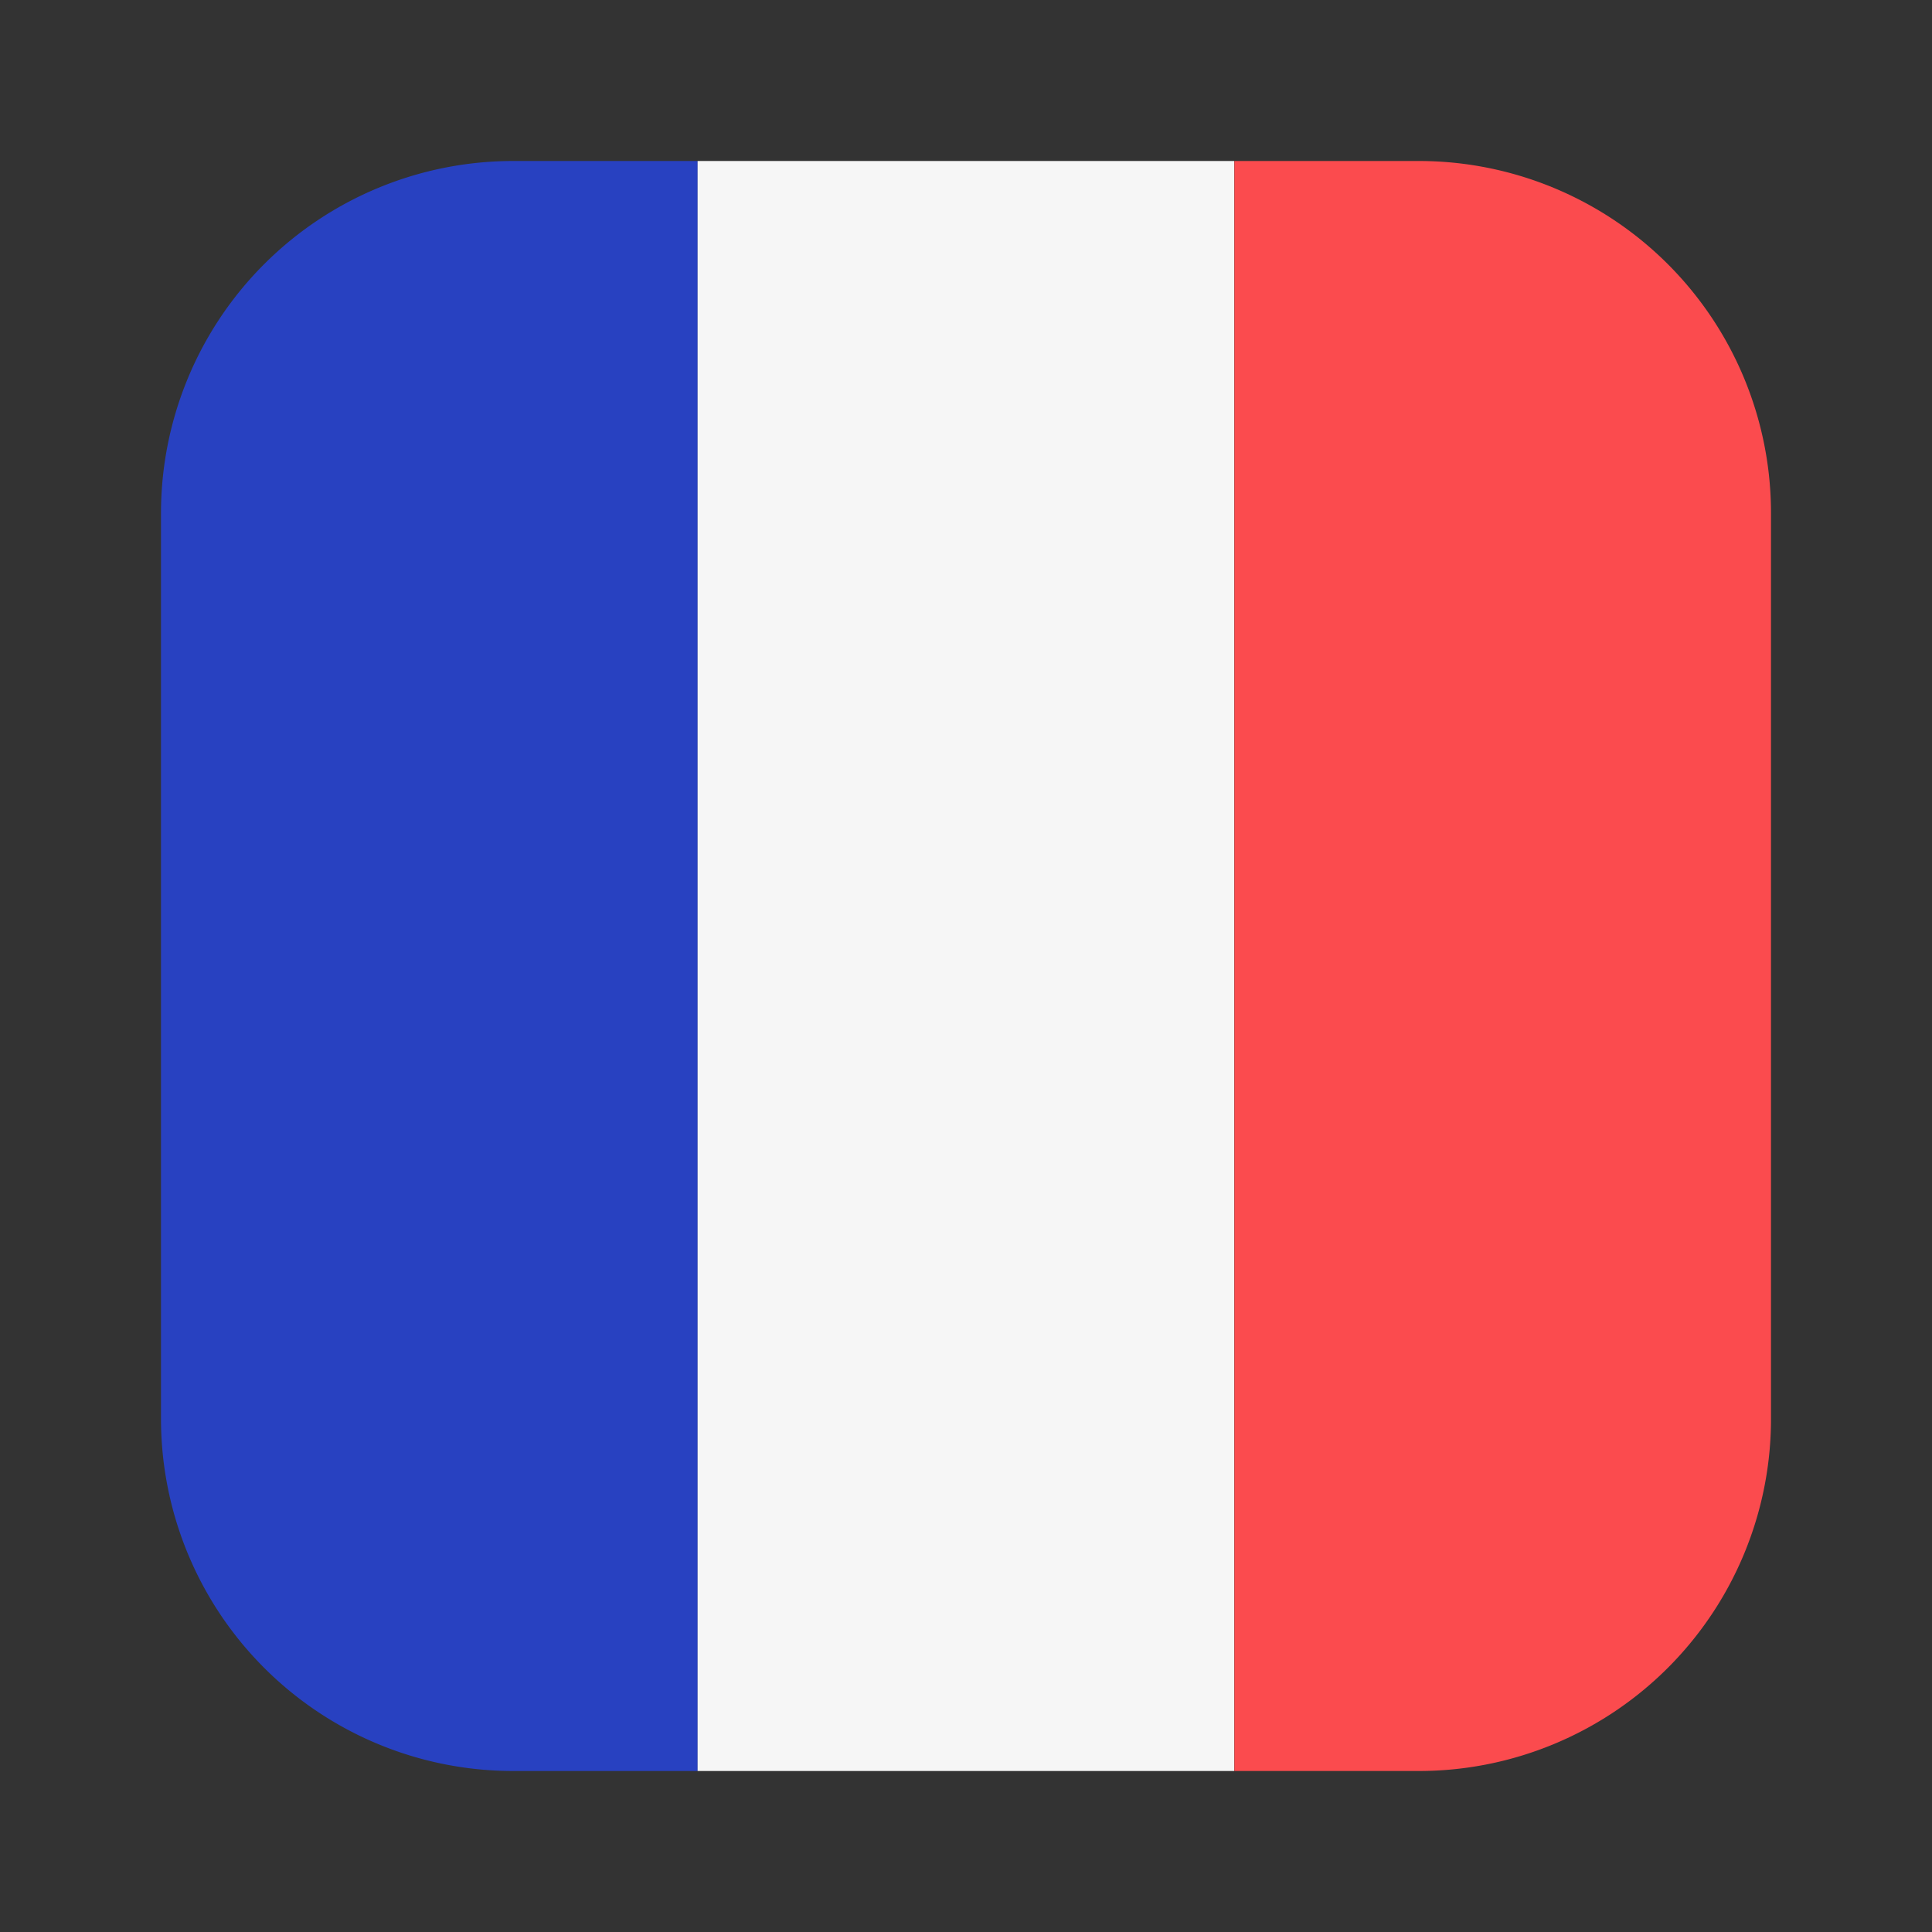
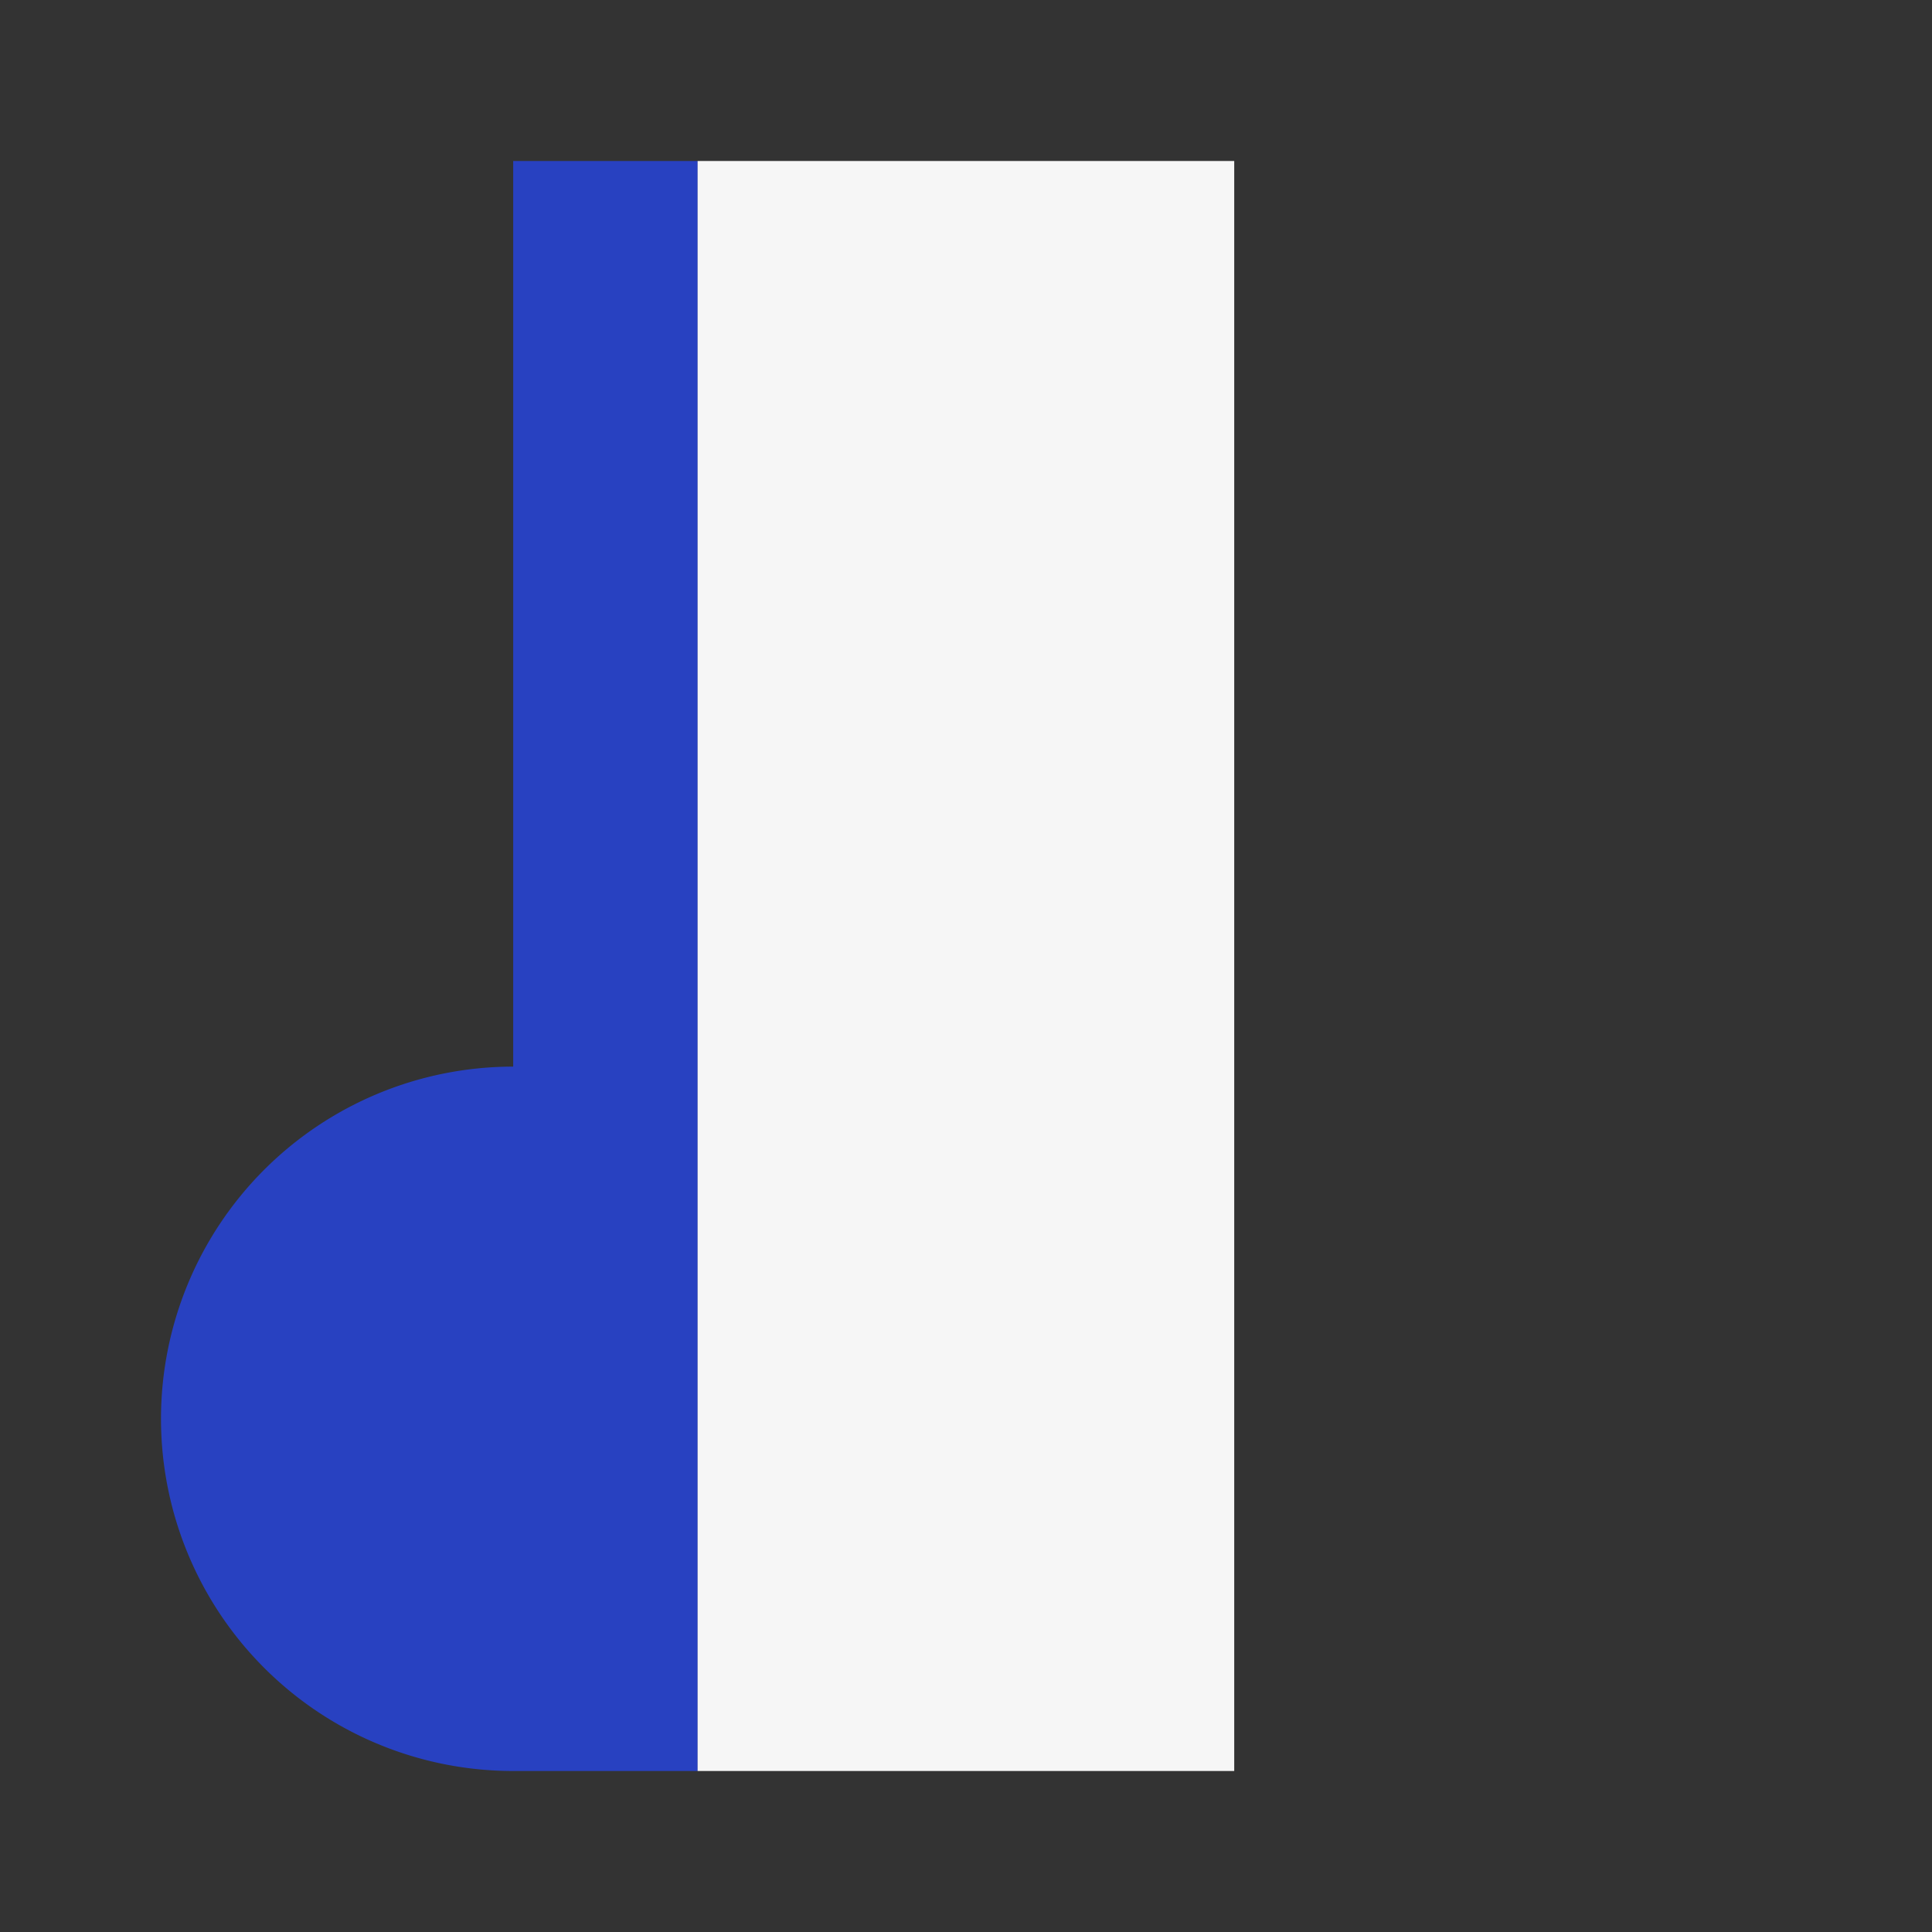
<svg xmlns="http://www.w3.org/2000/svg" viewBox="0 0 24 24" fill="none">
  <rect x="0" y="0" width="24" height="24" fill="#333333" stroke="none" />
-   <path d="M6.375 2A4.375 4.375 0 002 6.375v11.25A4.375 4.375 0 006.375 22h2.292V2H6.375z" fill="#2841C1" />
+   <path d="M6.375 2v11.25A4.375 4.375 0 006.375 22h2.292V2H6.375z" fill="#2841C1" />
  <path d="M8.666 2v20h6.666V2H8.666z" fill="#F6F6F6" />
-   <path d="M17.626 2h-2.292v20h2.292A4.375 4.375 0 0022 17.625V6.375A4.375 4.375 0 0017.626 2z" fill="#FB4B4E" />
</svg>